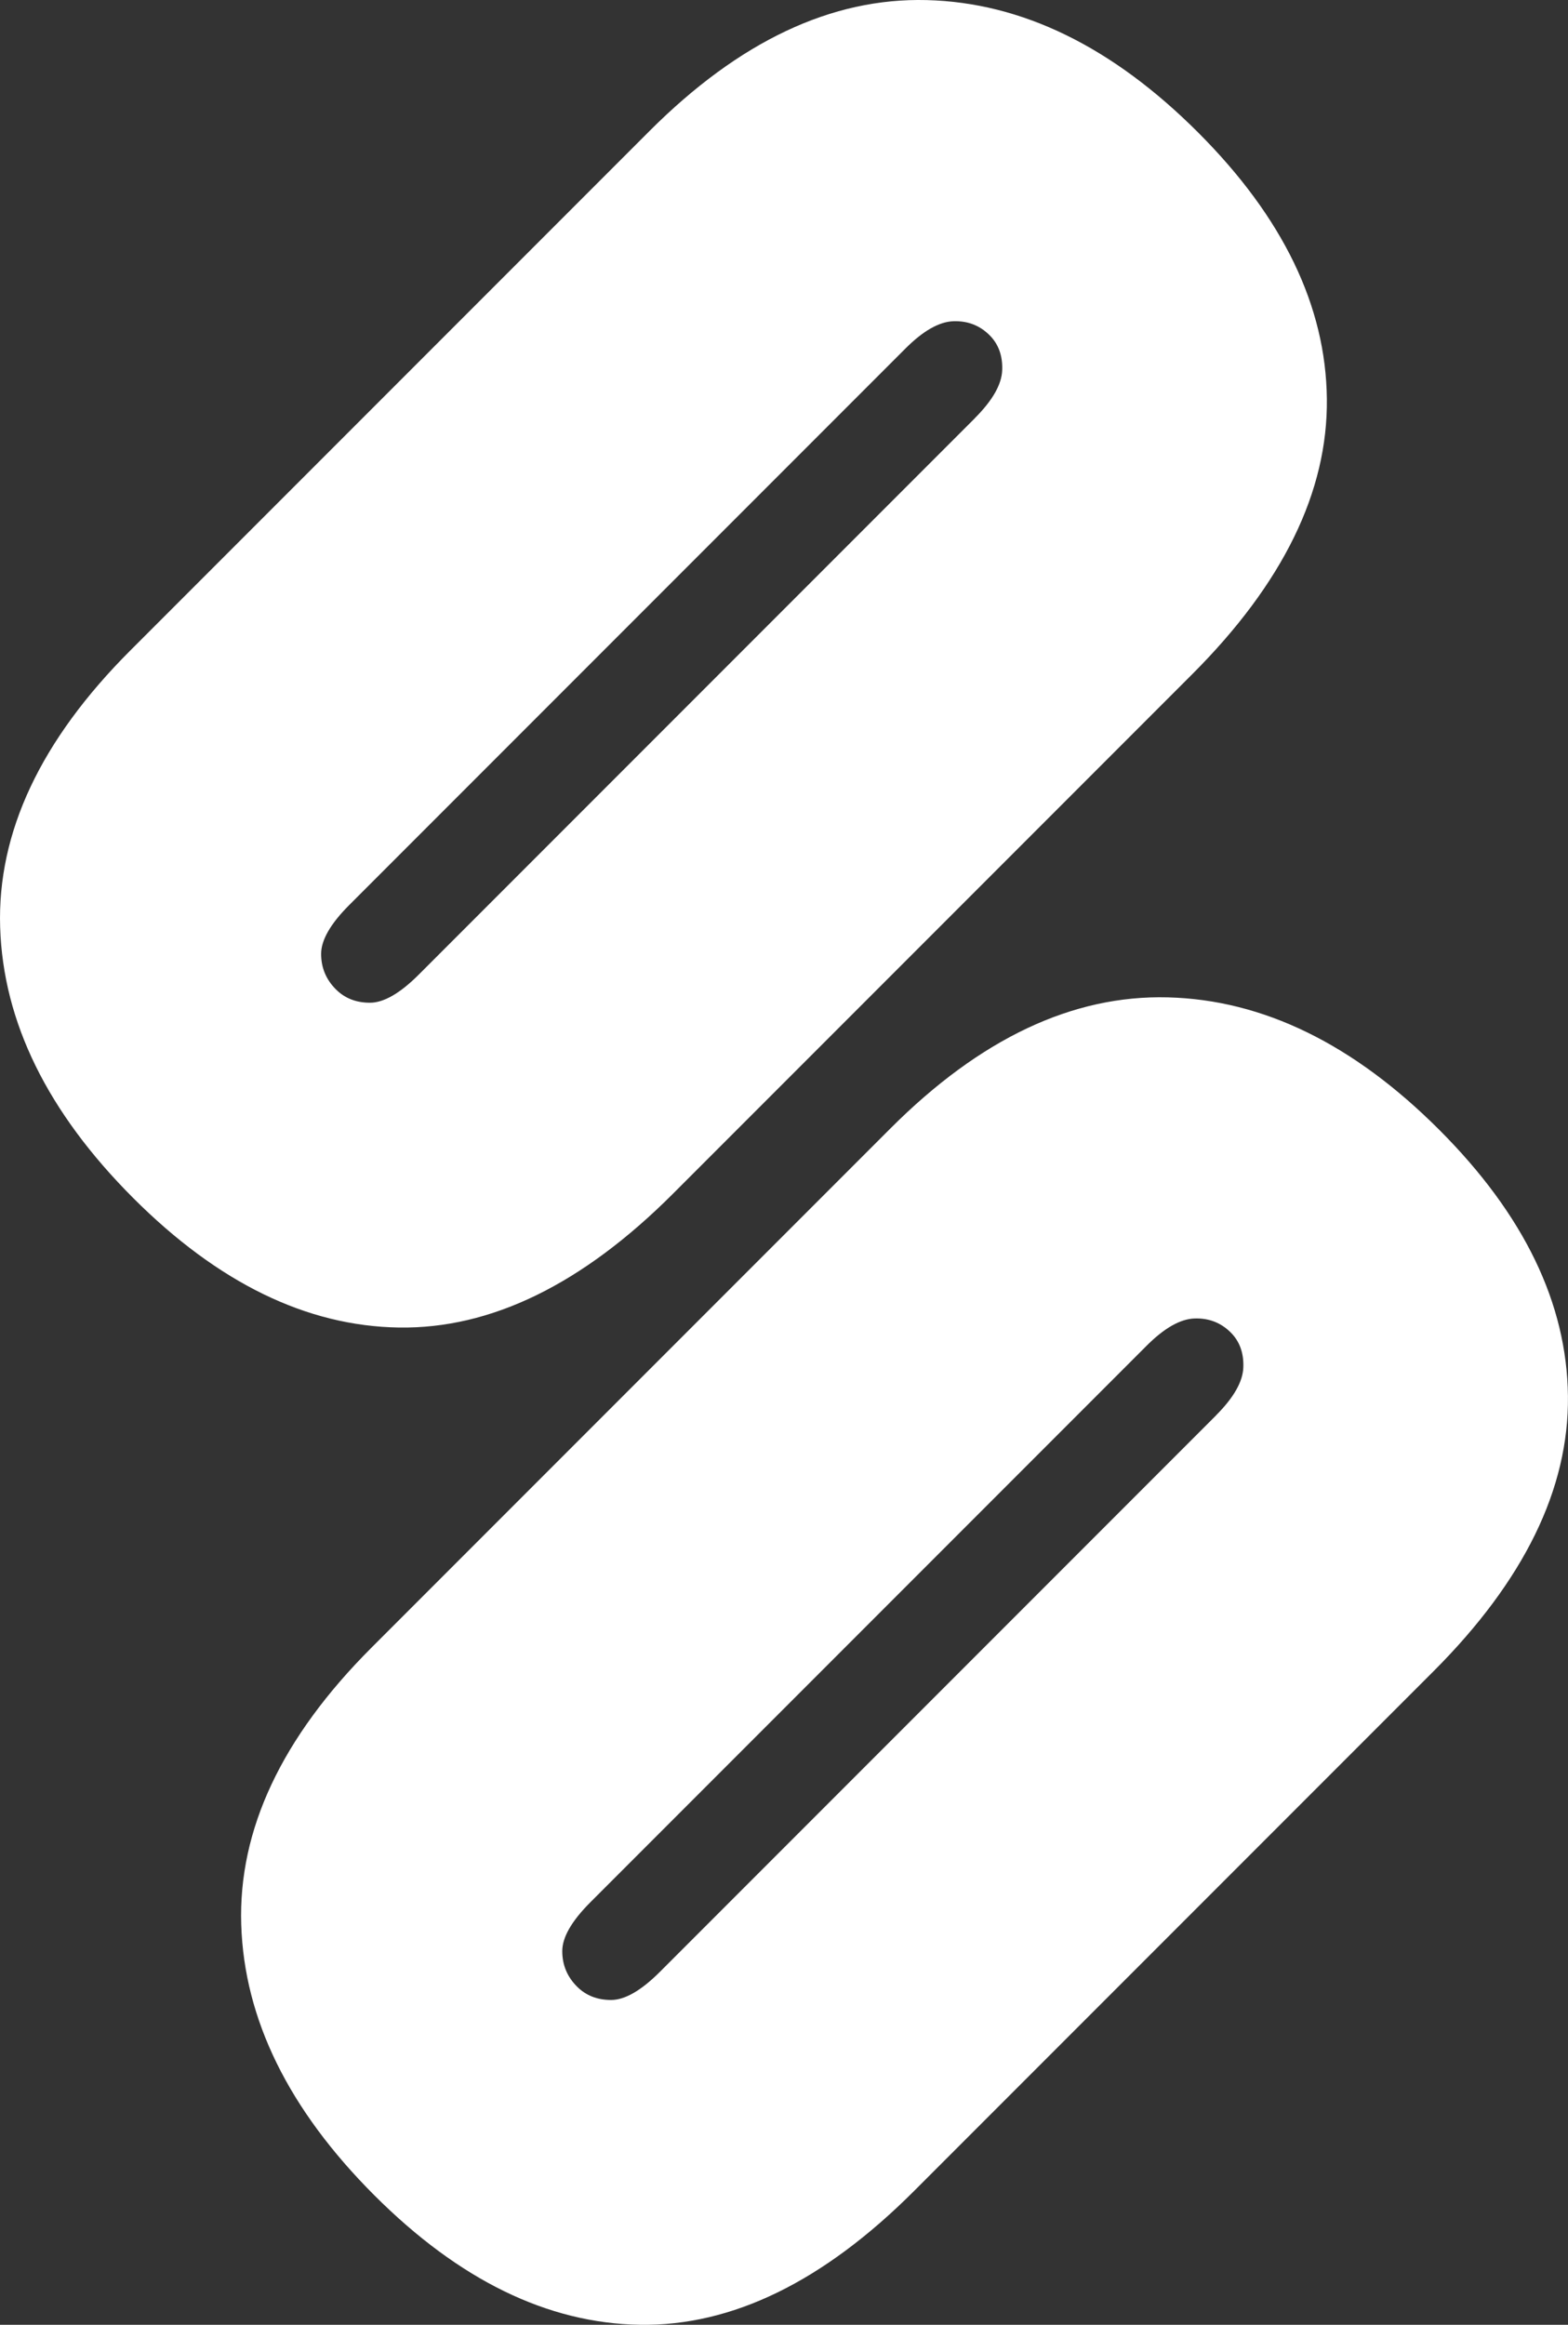
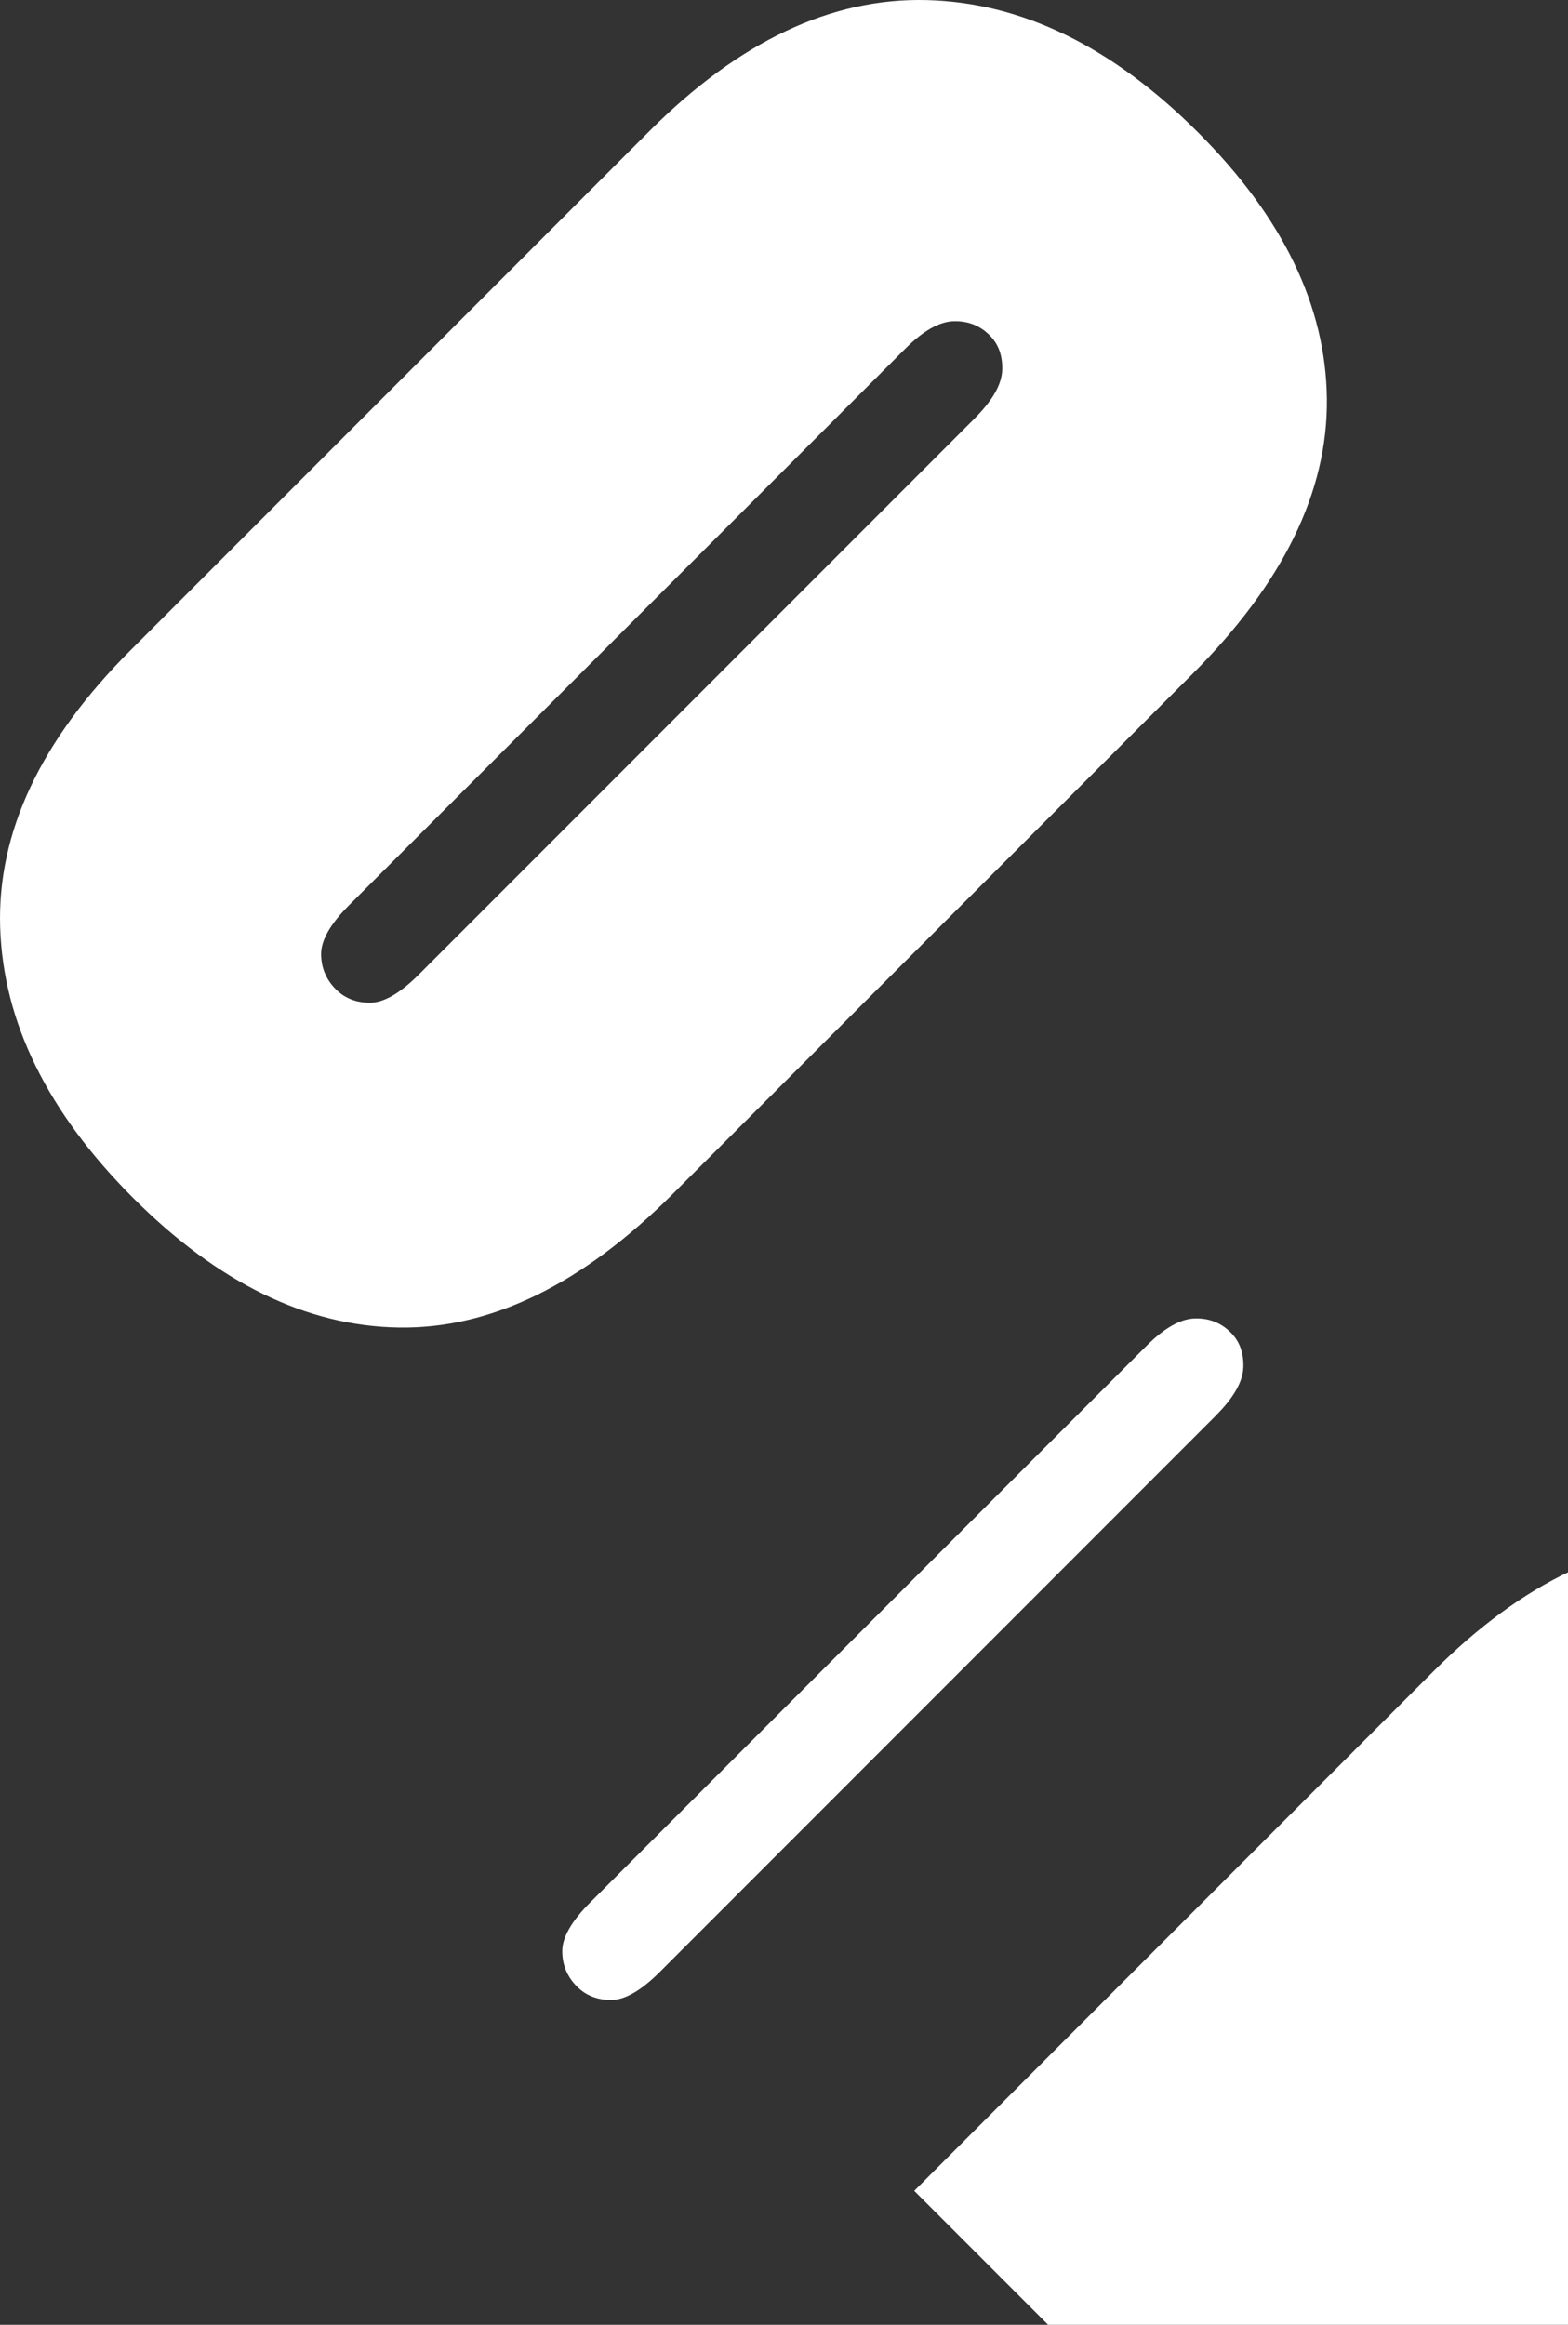
<svg xmlns="http://www.w3.org/2000/svg" id="Livello_2" data-name="Livello 2" viewBox="0 0 514.55 762.5">
  <rect x="0" y="0" width="514.55" height="762.5" fill="#333333" stroke="none" />
  <defs>
    <style>      .cls-1 {        fill: #fff;        stroke-width: 0px;      }    </style>
  </defs>
  <g id="Livello_2-2" data-name="Livello 2">
-     <path class="cls-1" d="M300.01,718.56c-29.77,29.77-59.78,44.41-90.04,43.93-30.24-.49-59.29-14.64-87.13-42.47-28.15-28.15-42.71-57.76-43.68-88.82-.97-31.06,13.27-61.32,42.71-90.76l170.36-170.36c29.45-29.45,59.79-43.77,91.01-42.96,31.23.8,60.91,15.29,89.06,43.44,27.83,27.83,41.91,56.96,42.23,87.37.33,30.42-14.39,60.5-44.17,90.28l-170.36,170.36ZM399.03,464.23c5.83-5.83,8.82-11.08,8.98-15.77.17-4.69-1.21-8.5-4.12-11.41-3.23-3.23-7.2-4.77-11.89-4.61-4.69.16-9.95,3.15-15.77,8.98l-182.5,182.5c-6.15,6.15-9.22,11.49-9.22,16.02,0,4.53,1.62,8.42,4.86,11.65,2.91,2.91,6.64,4.37,11.16,4.37s9.87-3.08,16.02-9.22l182.5-182.5ZM220.89,391.48c-29.77,29.77-59.78,44.41-90.04,43.93-30.24-.49-59.29-14.64-87.13-42.47C15.58,364.78,1.02,335.18.05,304.11c-.97-31.06,13.27-61.32,42.71-90.76L213.12,42.99C242.57,13.54,272.91-.78,304.13.03c31.23.8,60.91,15.29,89.06,43.44,27.83,27.83,41.91,56.96,42.23,87.37.33,30.42-14.39,60.5-44.17,90.28l-170.36,170.36ZM319.9,137.15c5.83-5.83,8.82-11.08,8.98-15.77.17-4.69-1.21-8.5-4.12-11.41-3.23-3.23-7.2-4.77-11.89-4.61-4.69.16-9.95,3.15-15.77,8.98l-182.5,182.5c-6.15,6.15-9.22,11.49-9.22,16.02,0,4.53,1.62,8.42,4.86,11.65,2.91,2.91,6.64,4.37,11.16,4.37s9.87-3.08,16.02-9.22l182.5-182.5Z" />
+     <path class="cls-1" d="M300.01,718.56l170.36-170.36c29.45-29.45,59.79-43.77,91.01-42.96,31.23.8,60.91,15.29,89.06,43.44,27.83,27.83,41.91,56.96,42.23,87.37.33,30.42-14.39,60.5-44.17,90.28l-170.36,170.36ZM399.03,464.23c5.83-5.83,8.82-11.08,8.98-15.77.17-4.69-1.21-8.5-4.12-11.41-3.23-3.23-7.2-4.77-11.89-4.61-4.69.16-9.95,3.15-15.77,8.98l-182.5,182.5c-6.15,6.15-9.22,11.49-9.22,16.02,0,4.53,1.62,8.42,4.86,11.65,2.91,2.91,6.64,4.37,11.16,4.37s9.87-3.08,16.02-9.22l182.5-182.5ZM220.89,391.48c-29.77,29.77-59.78,44.41-90.04,43.93-30.24-.49-59.29-14.64-87.13-42.47C15.58,364.78,1.02,335.18.05,304.11c-.97-31.06,13.27-61.32,42.71-90.76L213.12,42.99C242.57,13.54,272.91-.78,304.13.03c31.23.8,60.91,15.29,89.06,43.44,27.83,27.83,41.91,56.96,42.23,87.37.33,30.42-14.39,60.5-44.17,90.28l-170.36,170.36ZM319.9,137.15c5.83-5.83,8.82-11.08,8.98-15.77.17-4.69-1.21-8.5-4.12-11.41-3.23-3.23-7.2-4.77-11.89-4.61-4.69.16-9.95,3.15-15.77,8.98l-182.5,182.5c-6.15,6.15-9.22,11.49-9.22,16.02,0,4.53,1.62,8.42,4.86,11.65,2.91,2.91,6.64,4.37,11.16,4.37s9.87-3.08,16.02-9.22l182.5-182.5Z" />
  </g>
</svg>